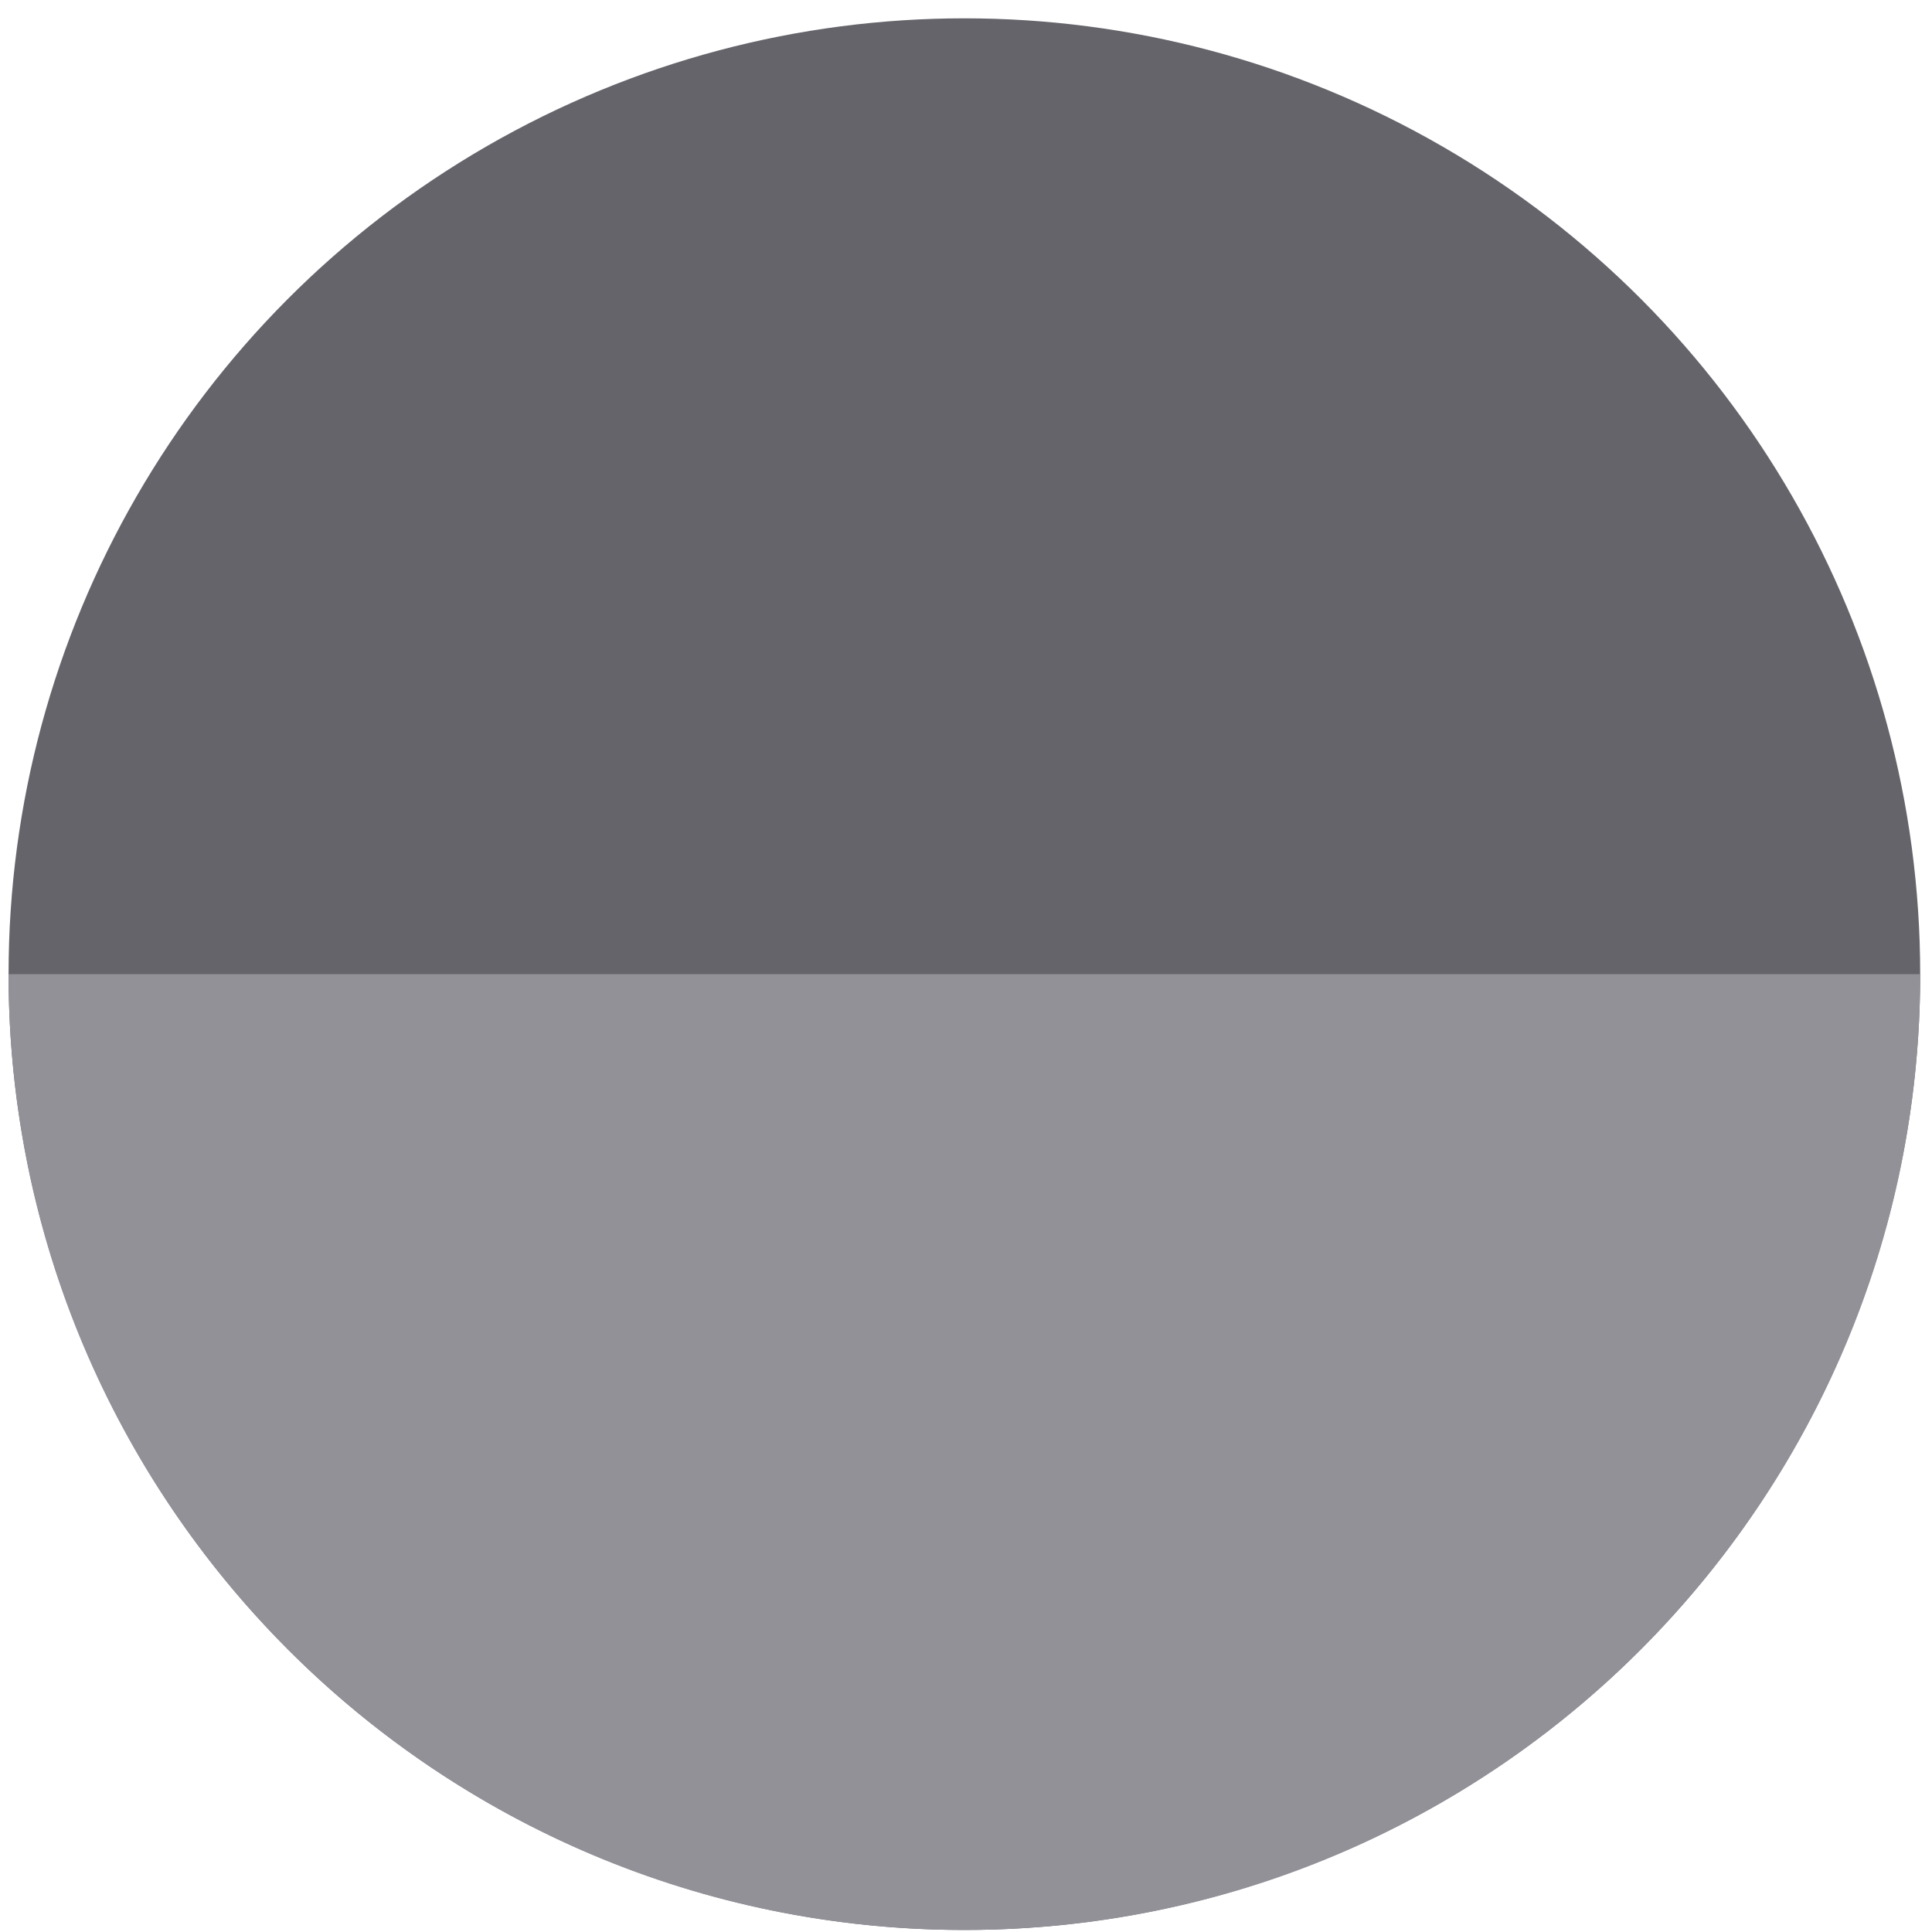
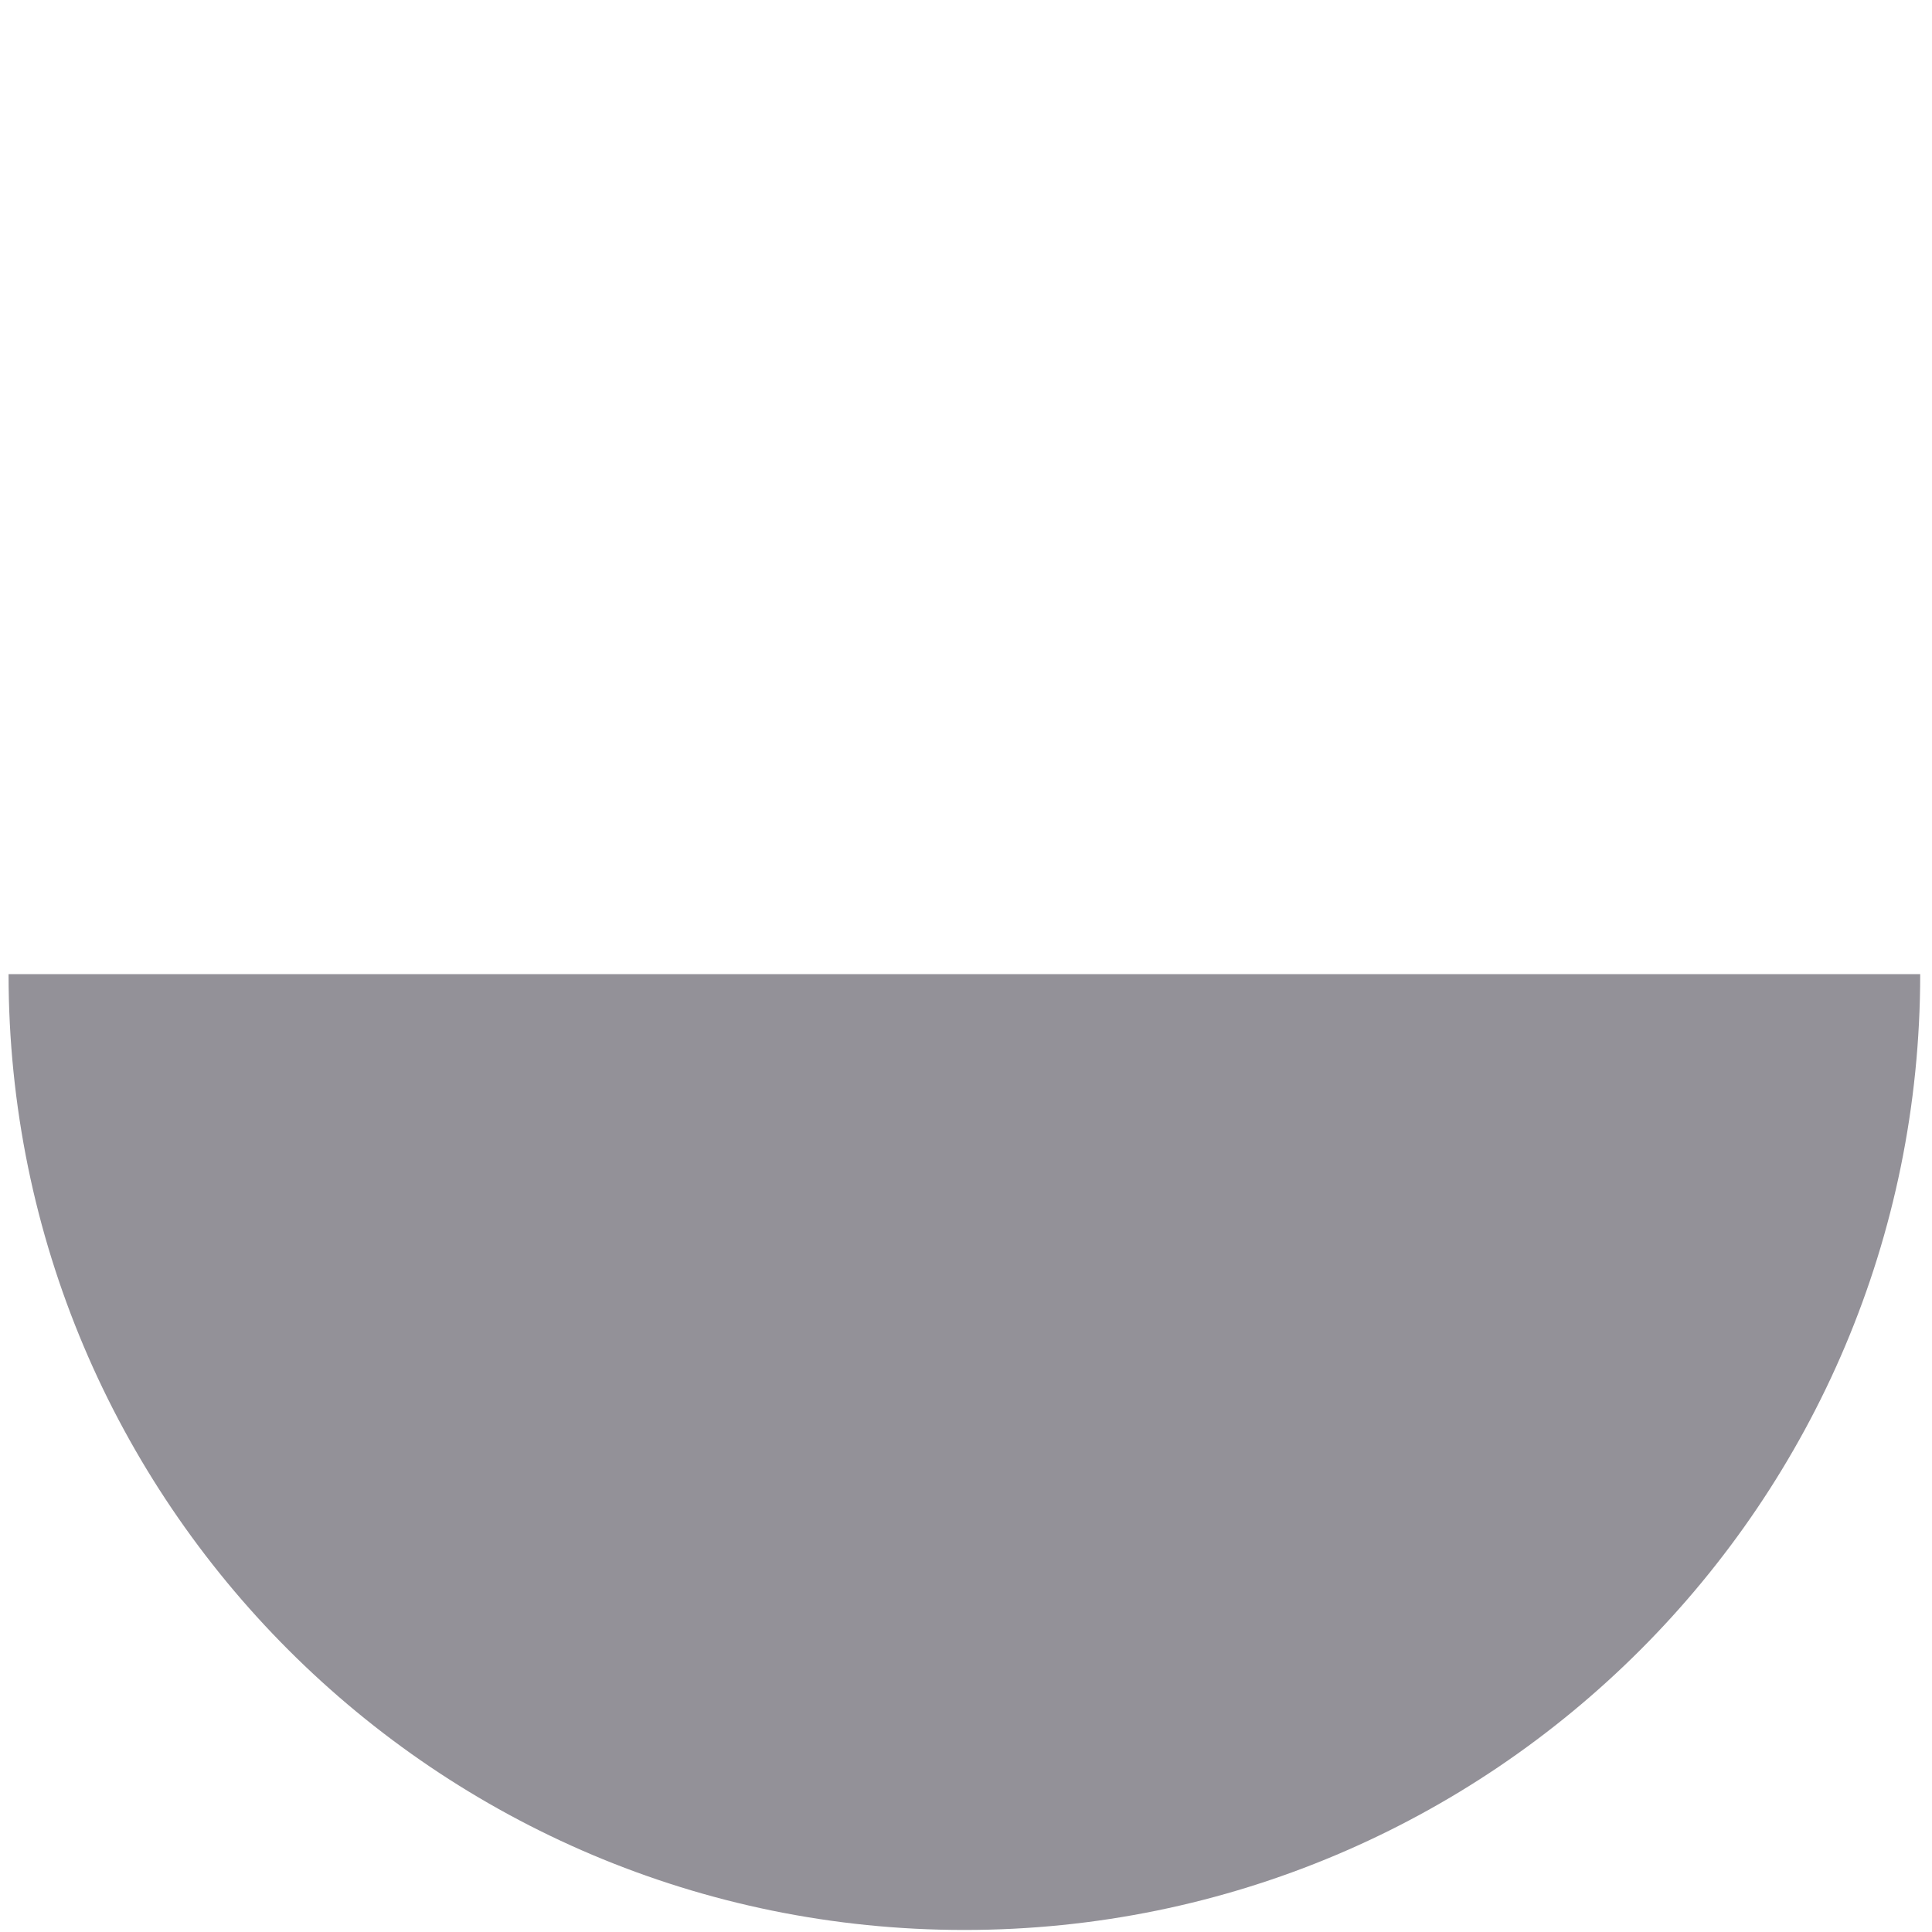
<svg xmlns="http://www.w3.org/2000/svg" width="37" height="37" viewBox="0 0 37 37" fill="none">
-   <circle cx="18.469" cy="18.656" r="18.305" fill="#65646A" />
  <path d="M36.774 18.656C36.774 28.766 28.578 36.961 18.469 36.961C8.359 36.961 0.164 28.766 0.164 18.656C0.164 18.656 8.359 18.656 18.469 18.656C28.578 18.656 36.774 18.656 36.774 18.656Z" fill="#939198" />
</svg>